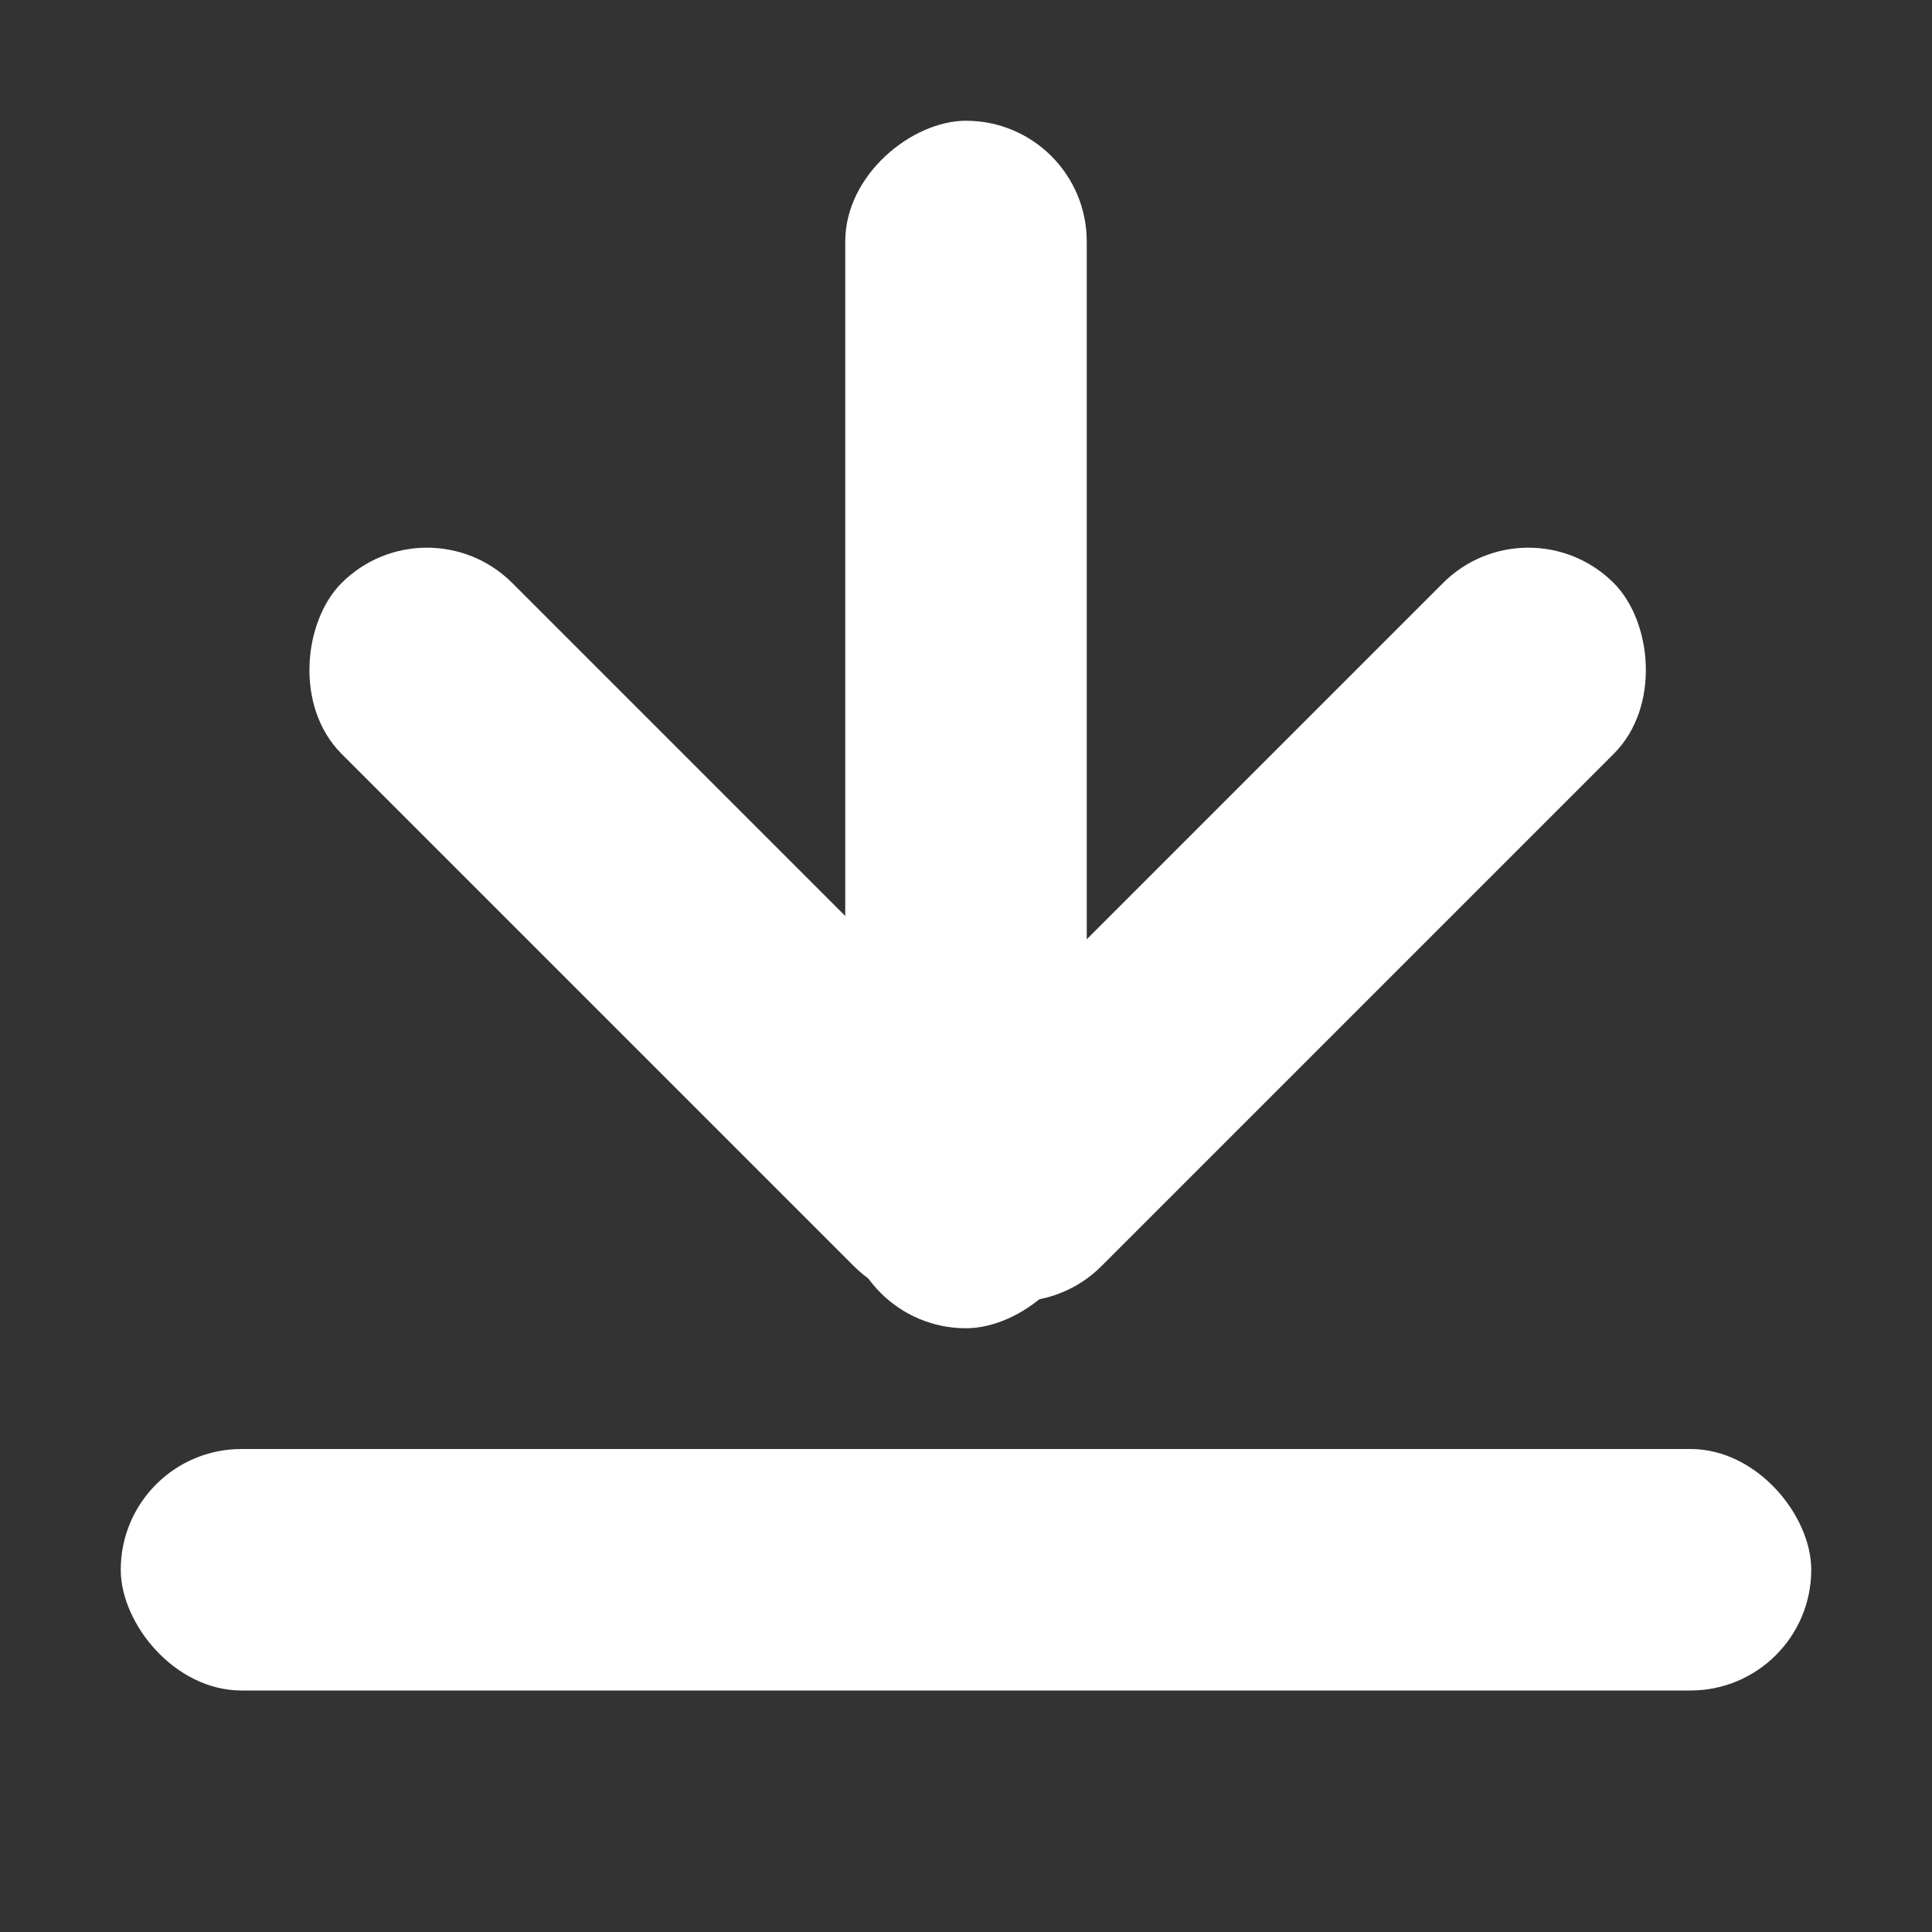
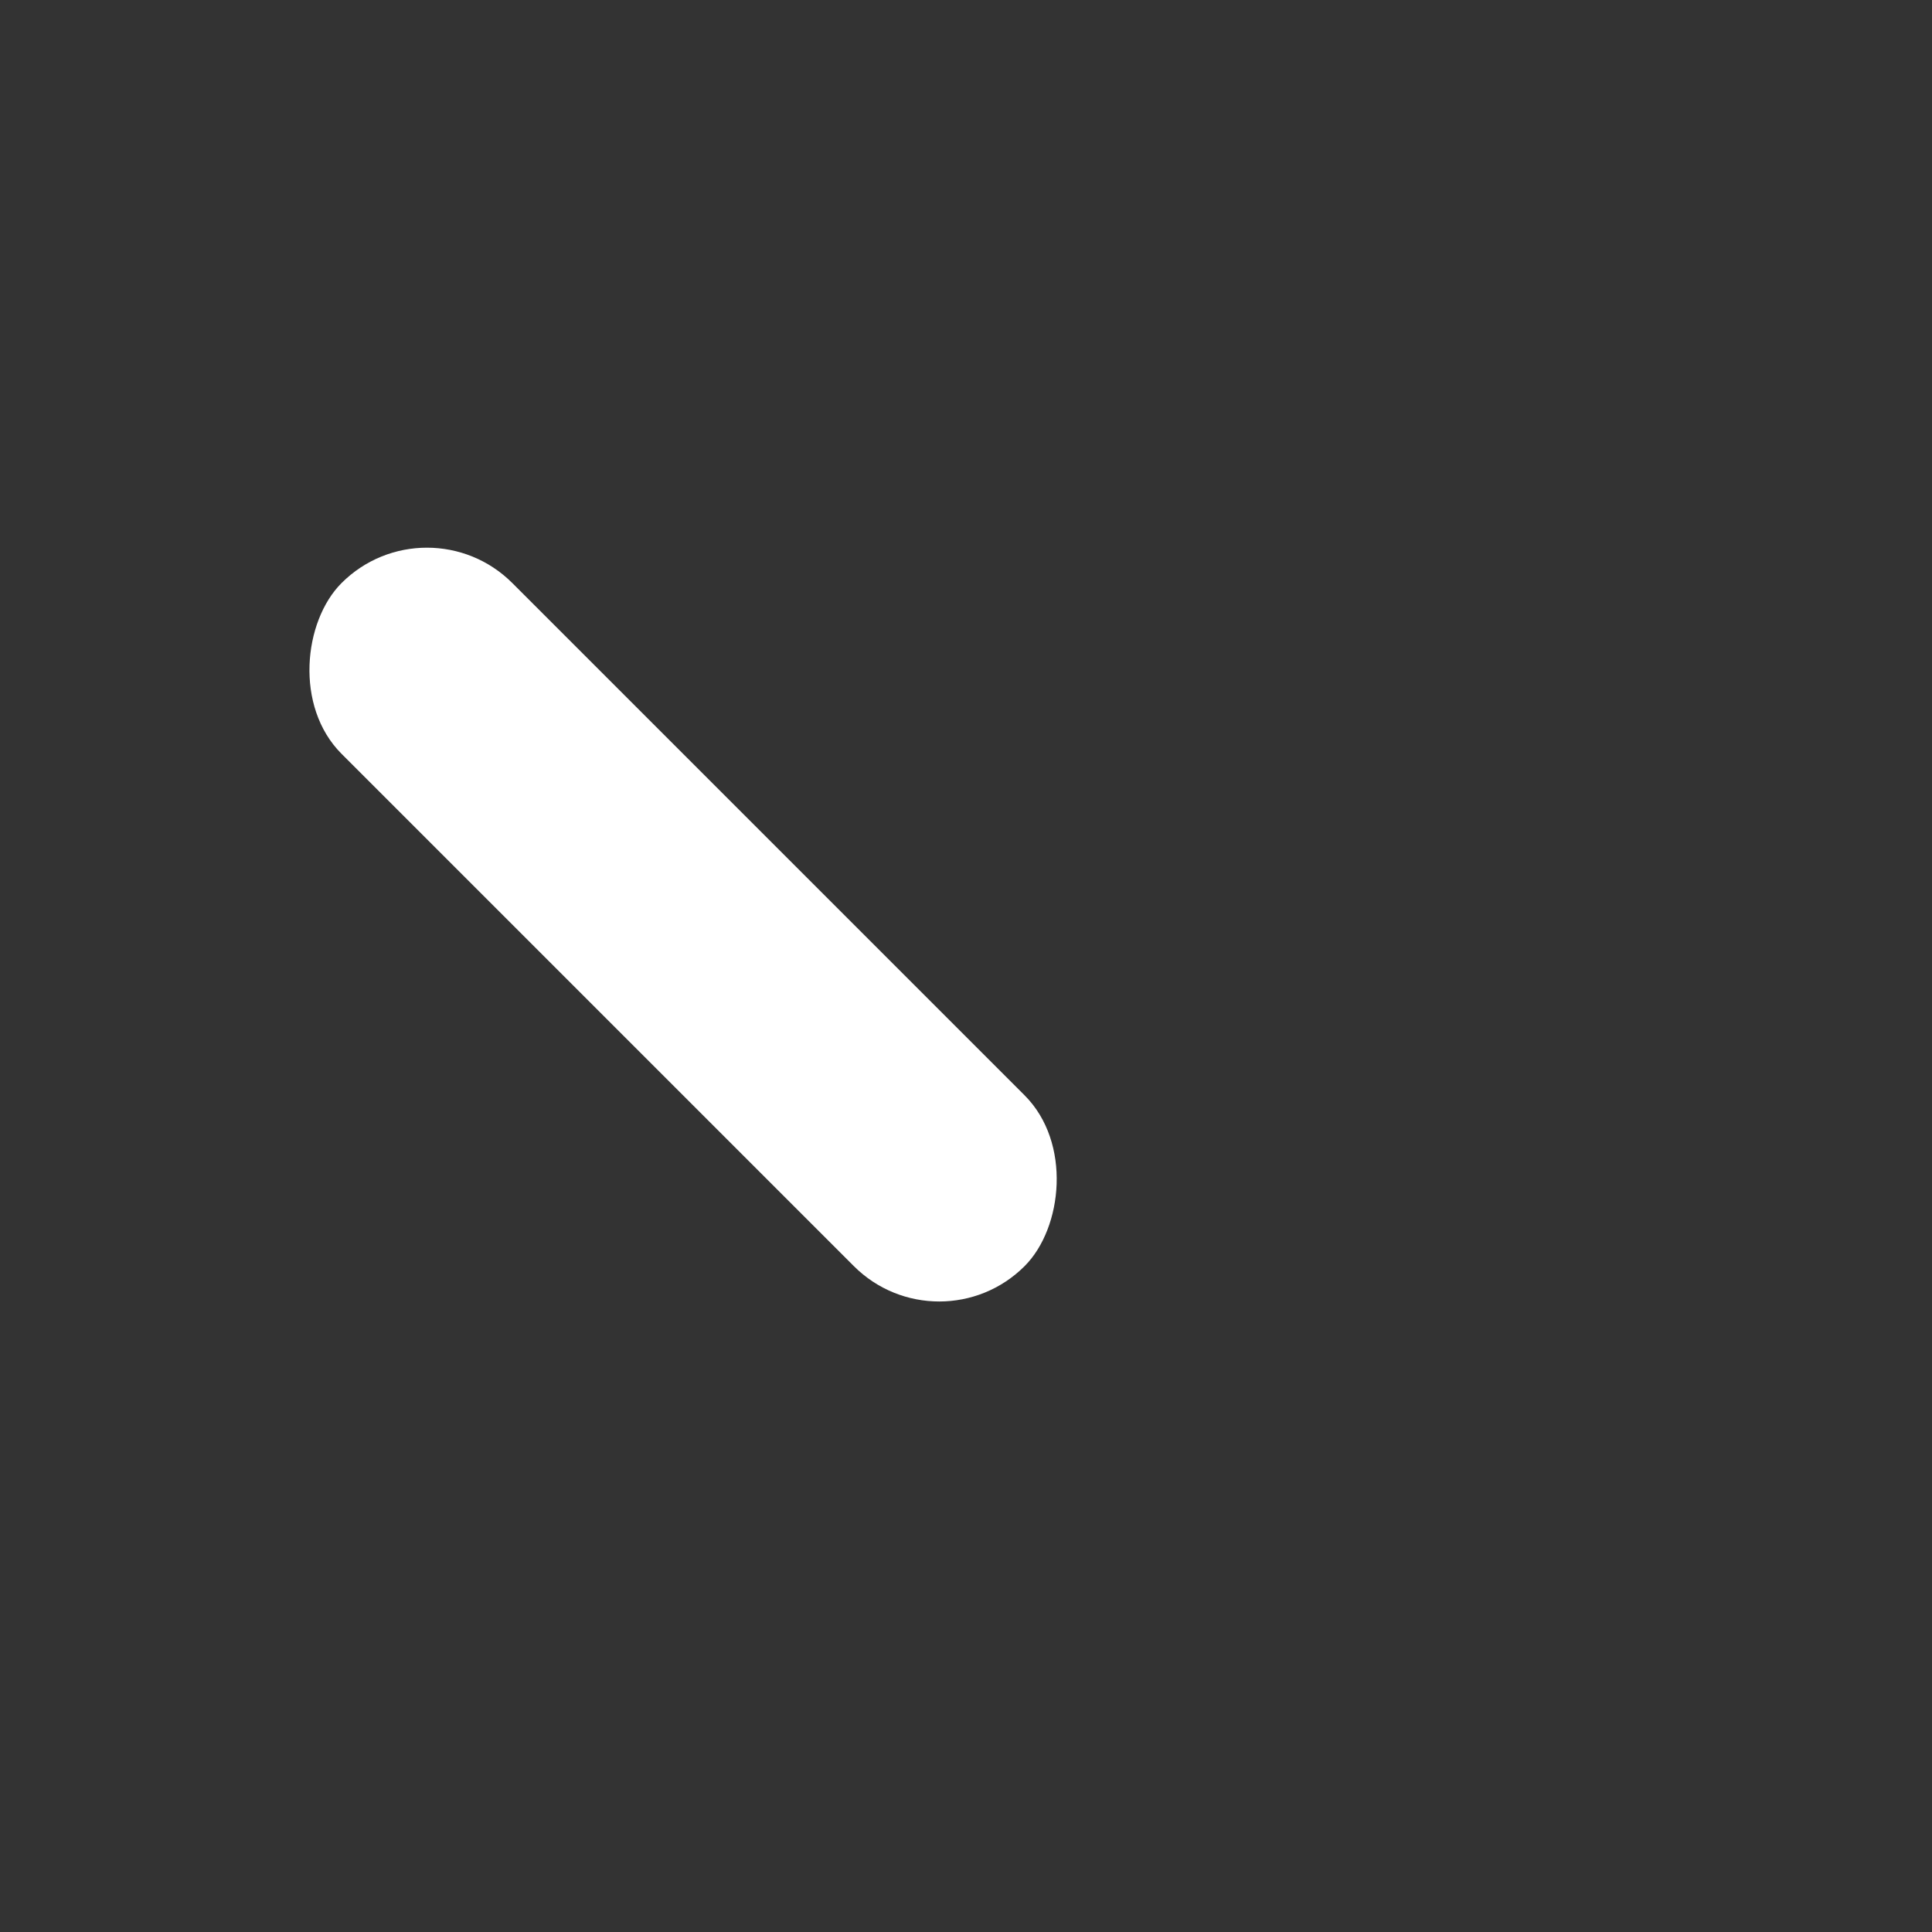
<svg xmlns="http://www.w3.org/2000/svg" width="16px" height="16px" viewBox="0 0 16 16" version="1.1">
  <rect x="0" y="0" width="16" height="16" fill="#333333" stroke="none" />
  <title>编组 8</title>
  <g id="页面-1" stroke="none" stroke-width="1" fill="none" fill-rule="evenodd">
    <g id="一站式便捷管理——覆盖" transform="translate(-368, -674)">
      <g id="编组-9" transform="translate(274, 658)">
        <g id="编组-8" transform="translate(94, 16)">
-           <rect id="矩形" x="0" y="0" width="16" height="16" />
          <g id="编组-2" transform="translate(1, 1)" fill="#FFFFFF">
-             <rect id="矩形" x="0" y="11" width="14" height="2" rx="1" />
-             <rect id="矩形备份" transform="translate(7, 5) rotate(-270) translate(-7, -5) " x="2" y="4" width="10" height="2" rx="1" />
            <rect id="矩形备份-2" transform="translate(4.657, 6.657) rotate(-315) translate(-4.657, -6.657) " x="0.657" y="5.657" width="8" height="2" rx="1" />
-             <rect id="矩形备份-3" transform="translate(9.536, 6.657) scale(-1, 1) rotate(-315) translate(-9.536, -6.657) " x="5.536" y="5.657" width="8" height="2" rx="1" />
          </g>
        </g>
      </g>
    </g>
  </g>
</svg>